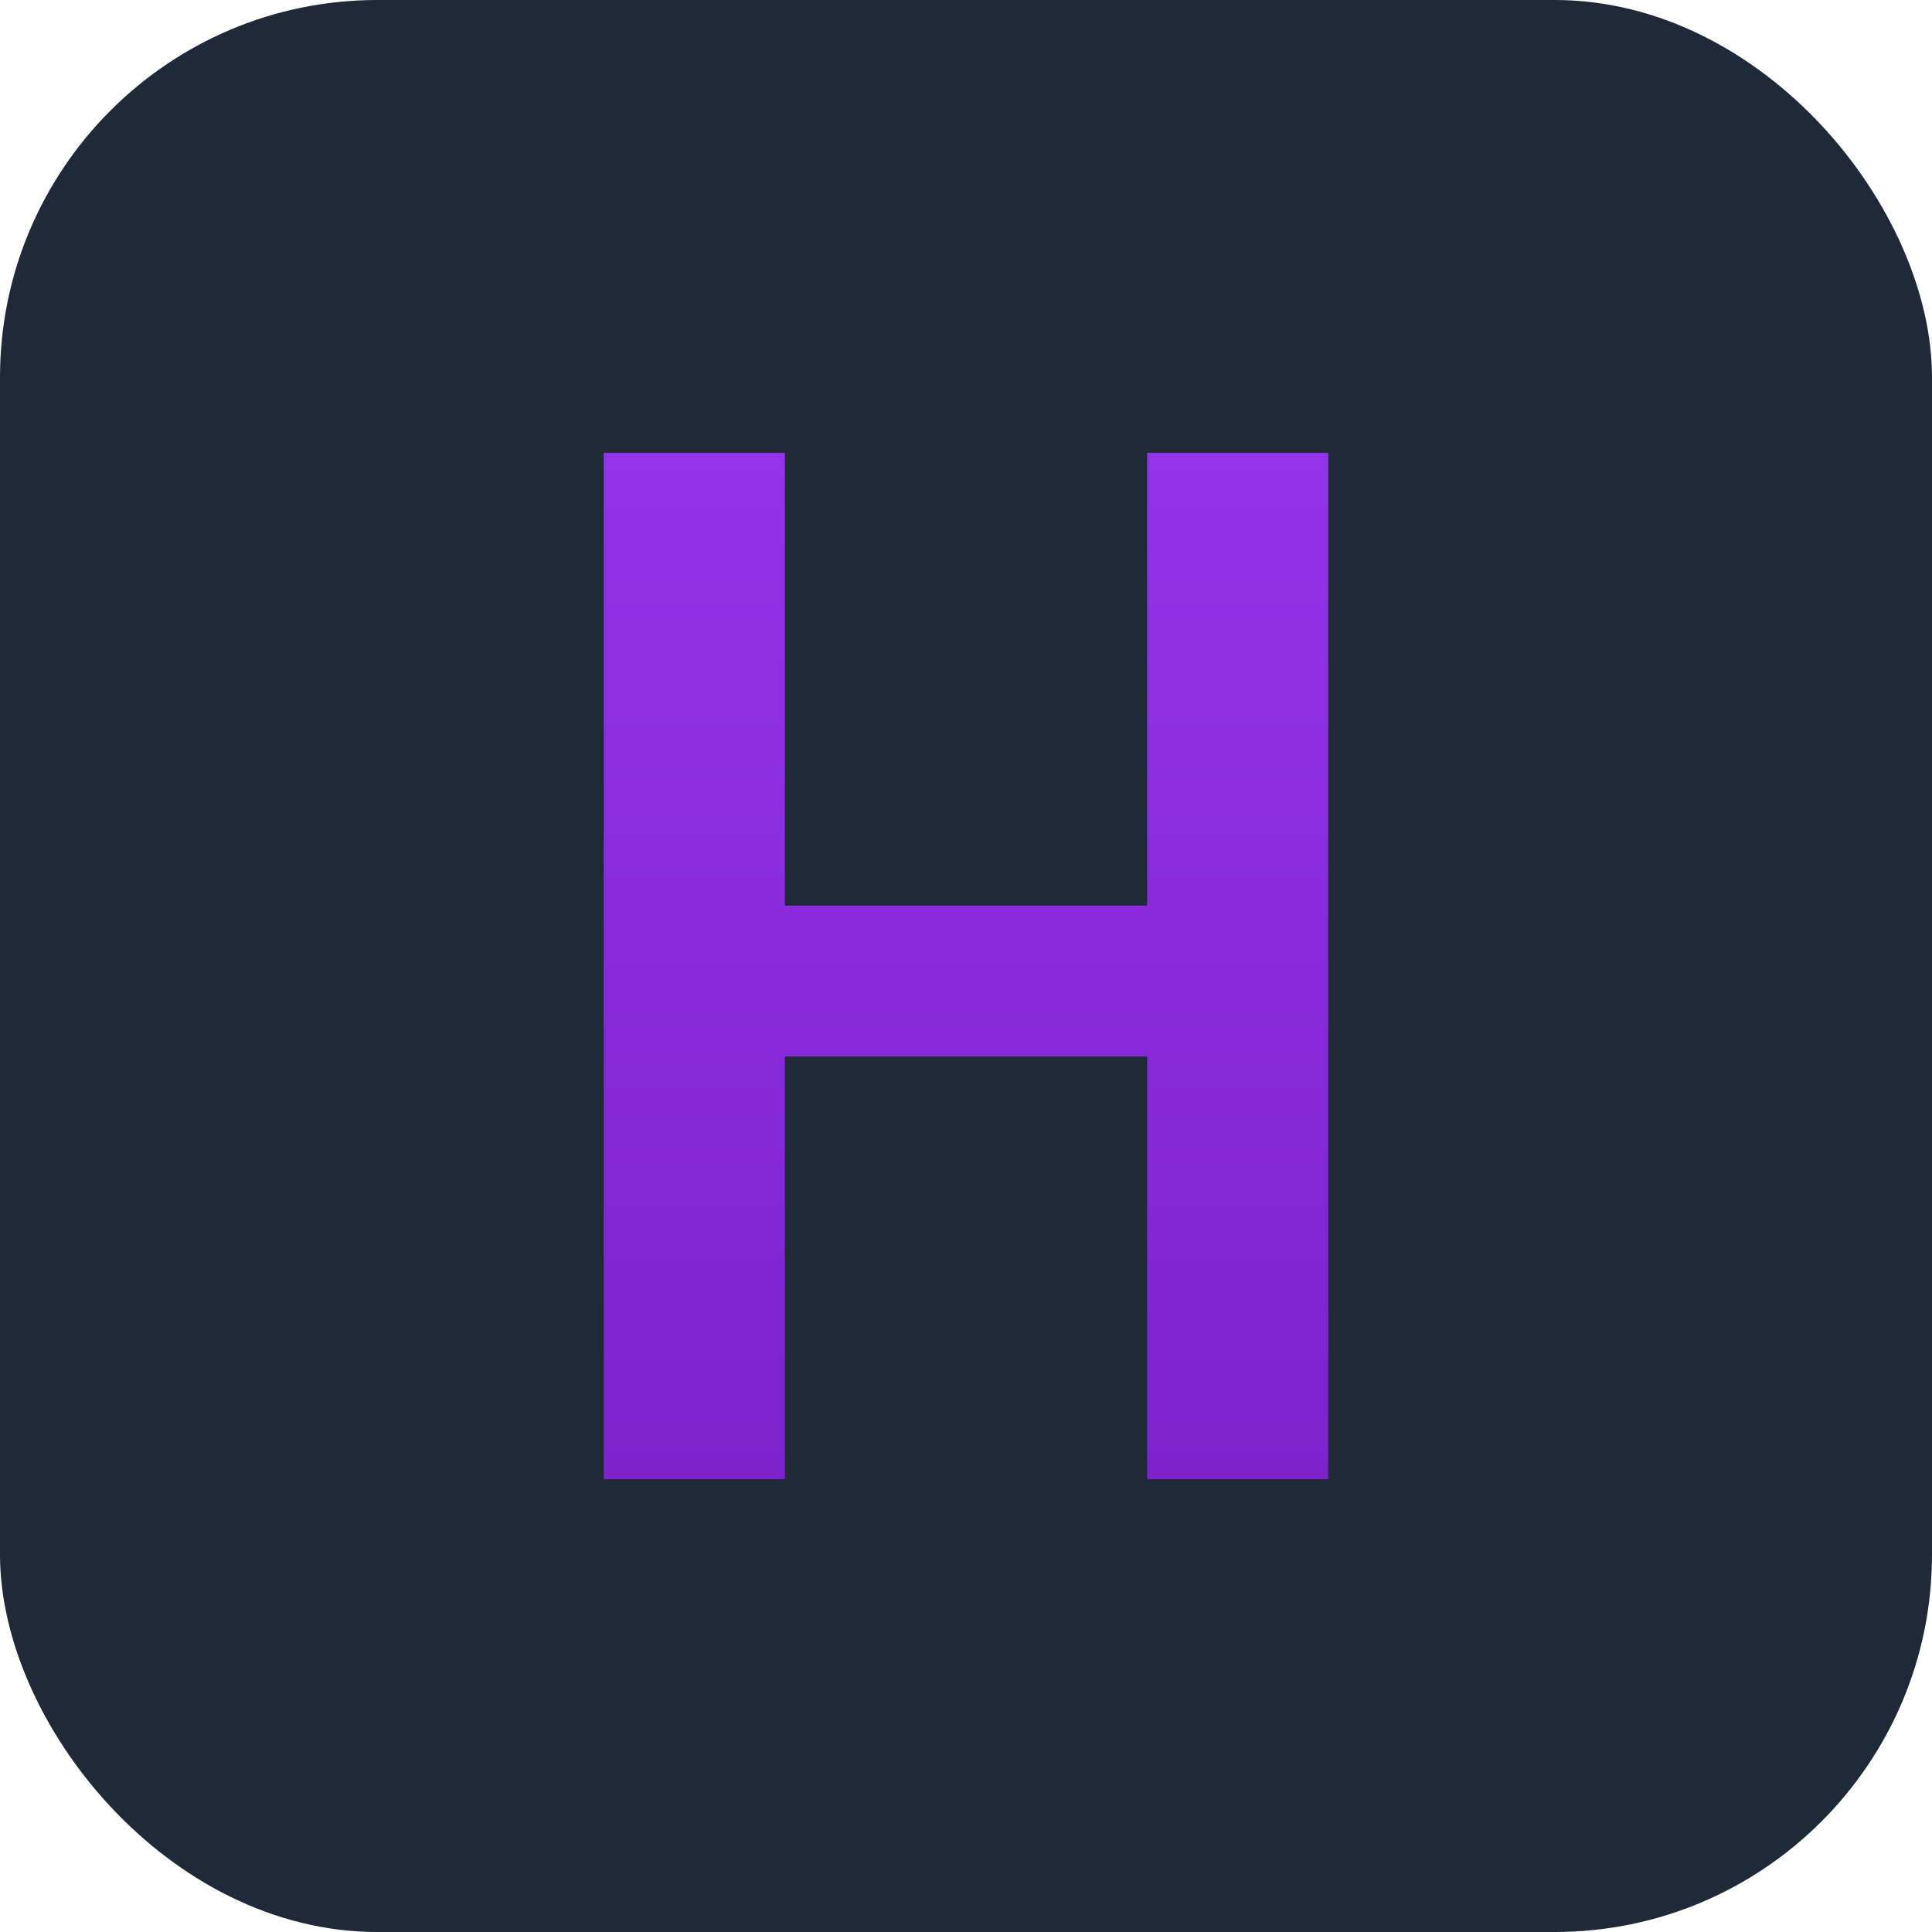
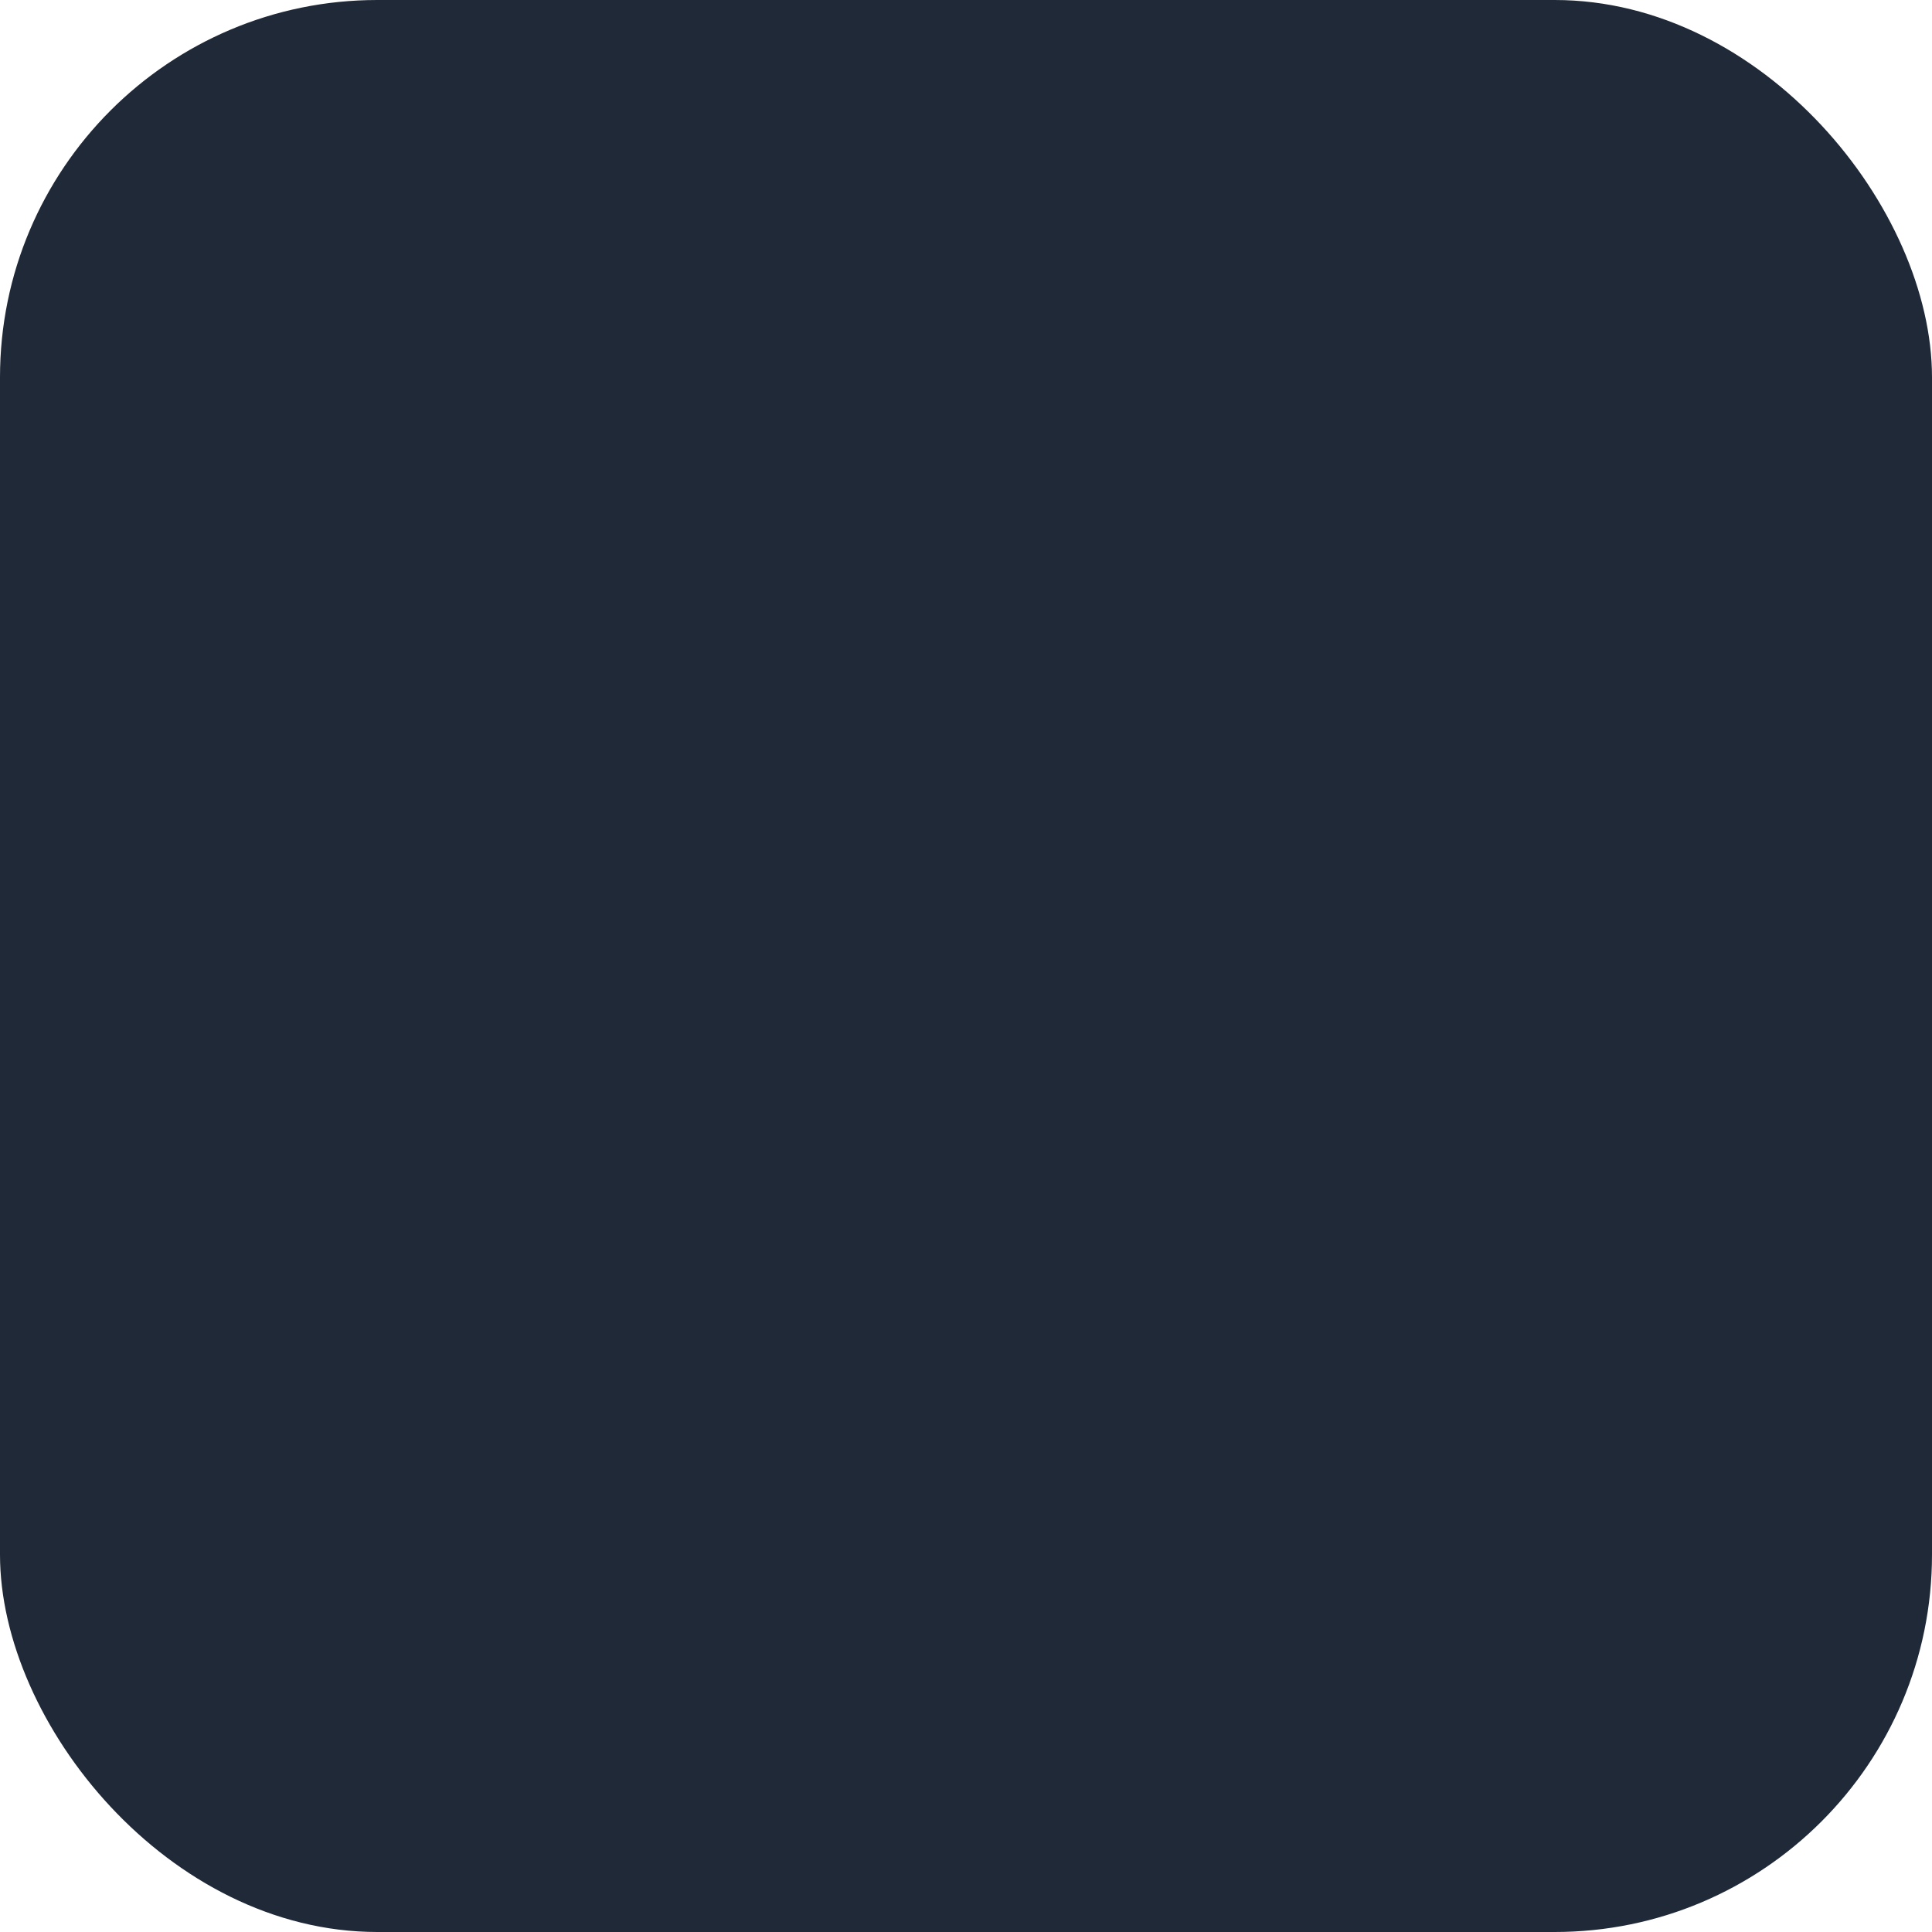
<svg xmlns="http://www.w3.org/2000/svg" width="512" height="512" viewBox="0 0 512 512" fill="none">
  <rect width="512" height="512" rx="100" fill="#1F2937" />
-   <path d="M160 120h48v120h96V120h48v272h-48V280h-96v112h-48V120z" fill="url(#purple-gradient)" />
  <defs>
    <linearGradient id="purple-gradient" x1="256" y1="120" x2="256" y2="392" gradientUnits="userSpaceOnUse">
      <stop offset="0%" stop-color="#9333EA" />
      <stop offset="100%" stop-color="#7E22CE" />
    </linearGradient>
  </defs>
</svg>